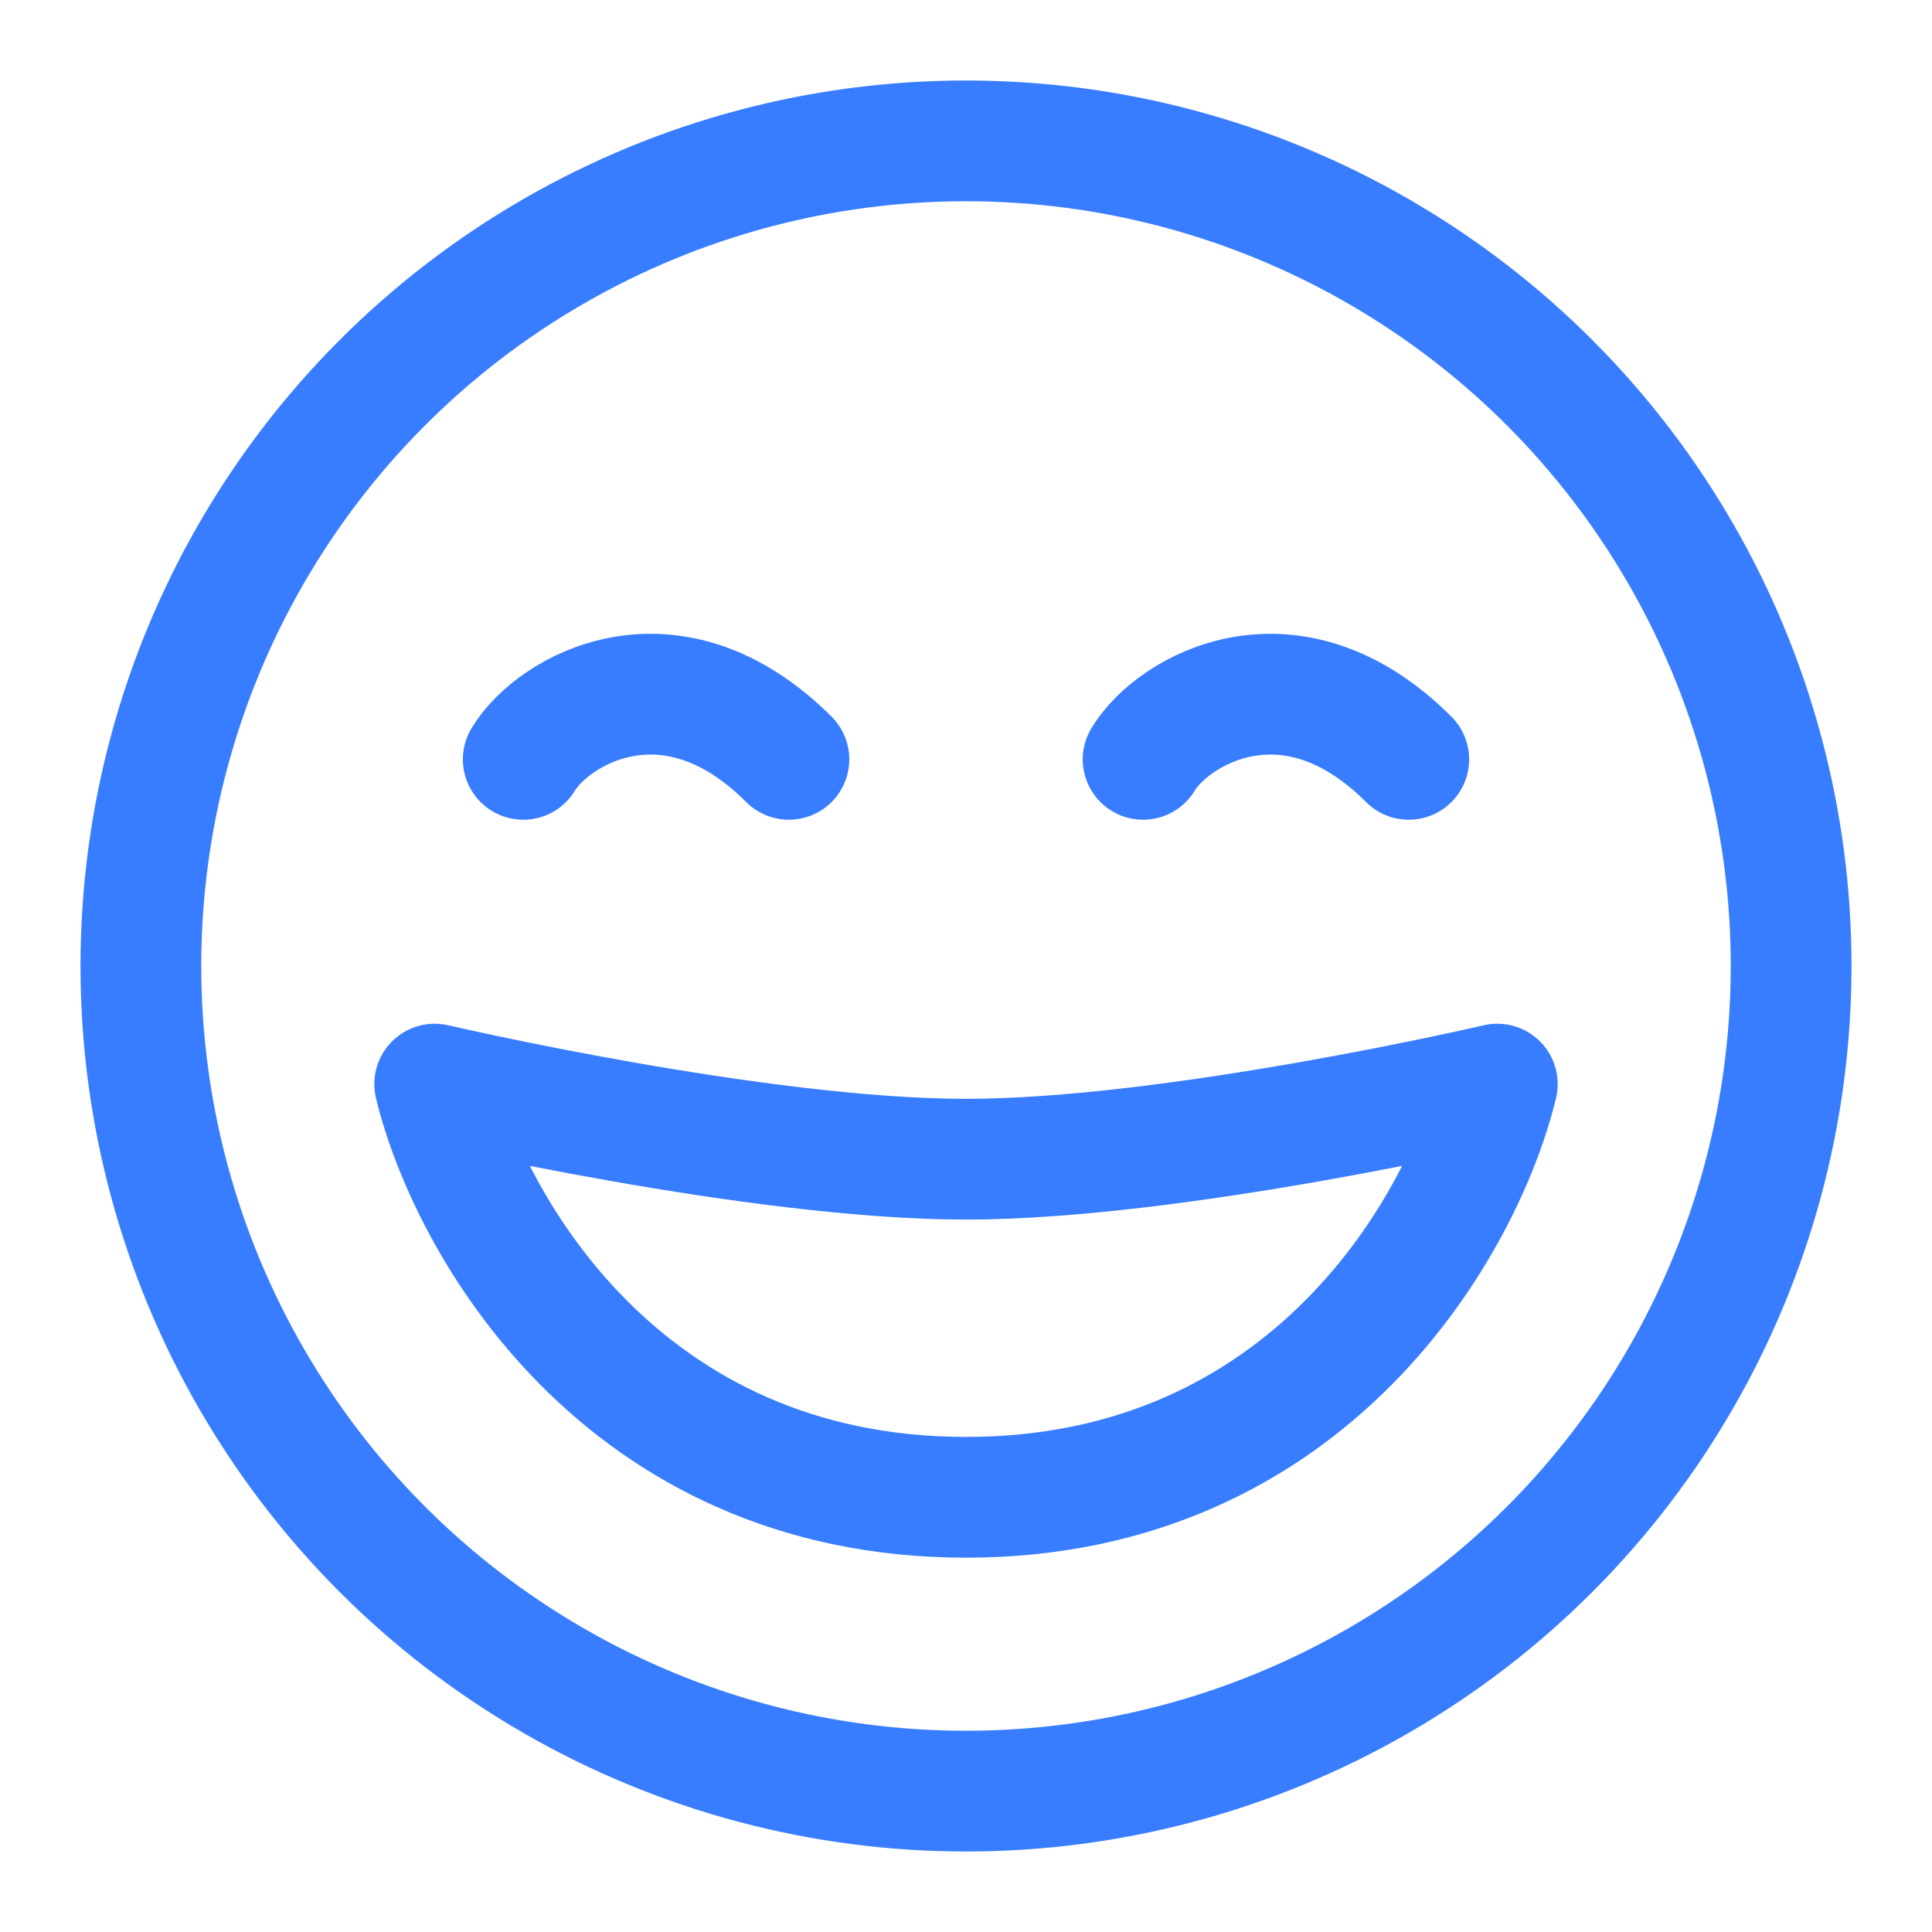
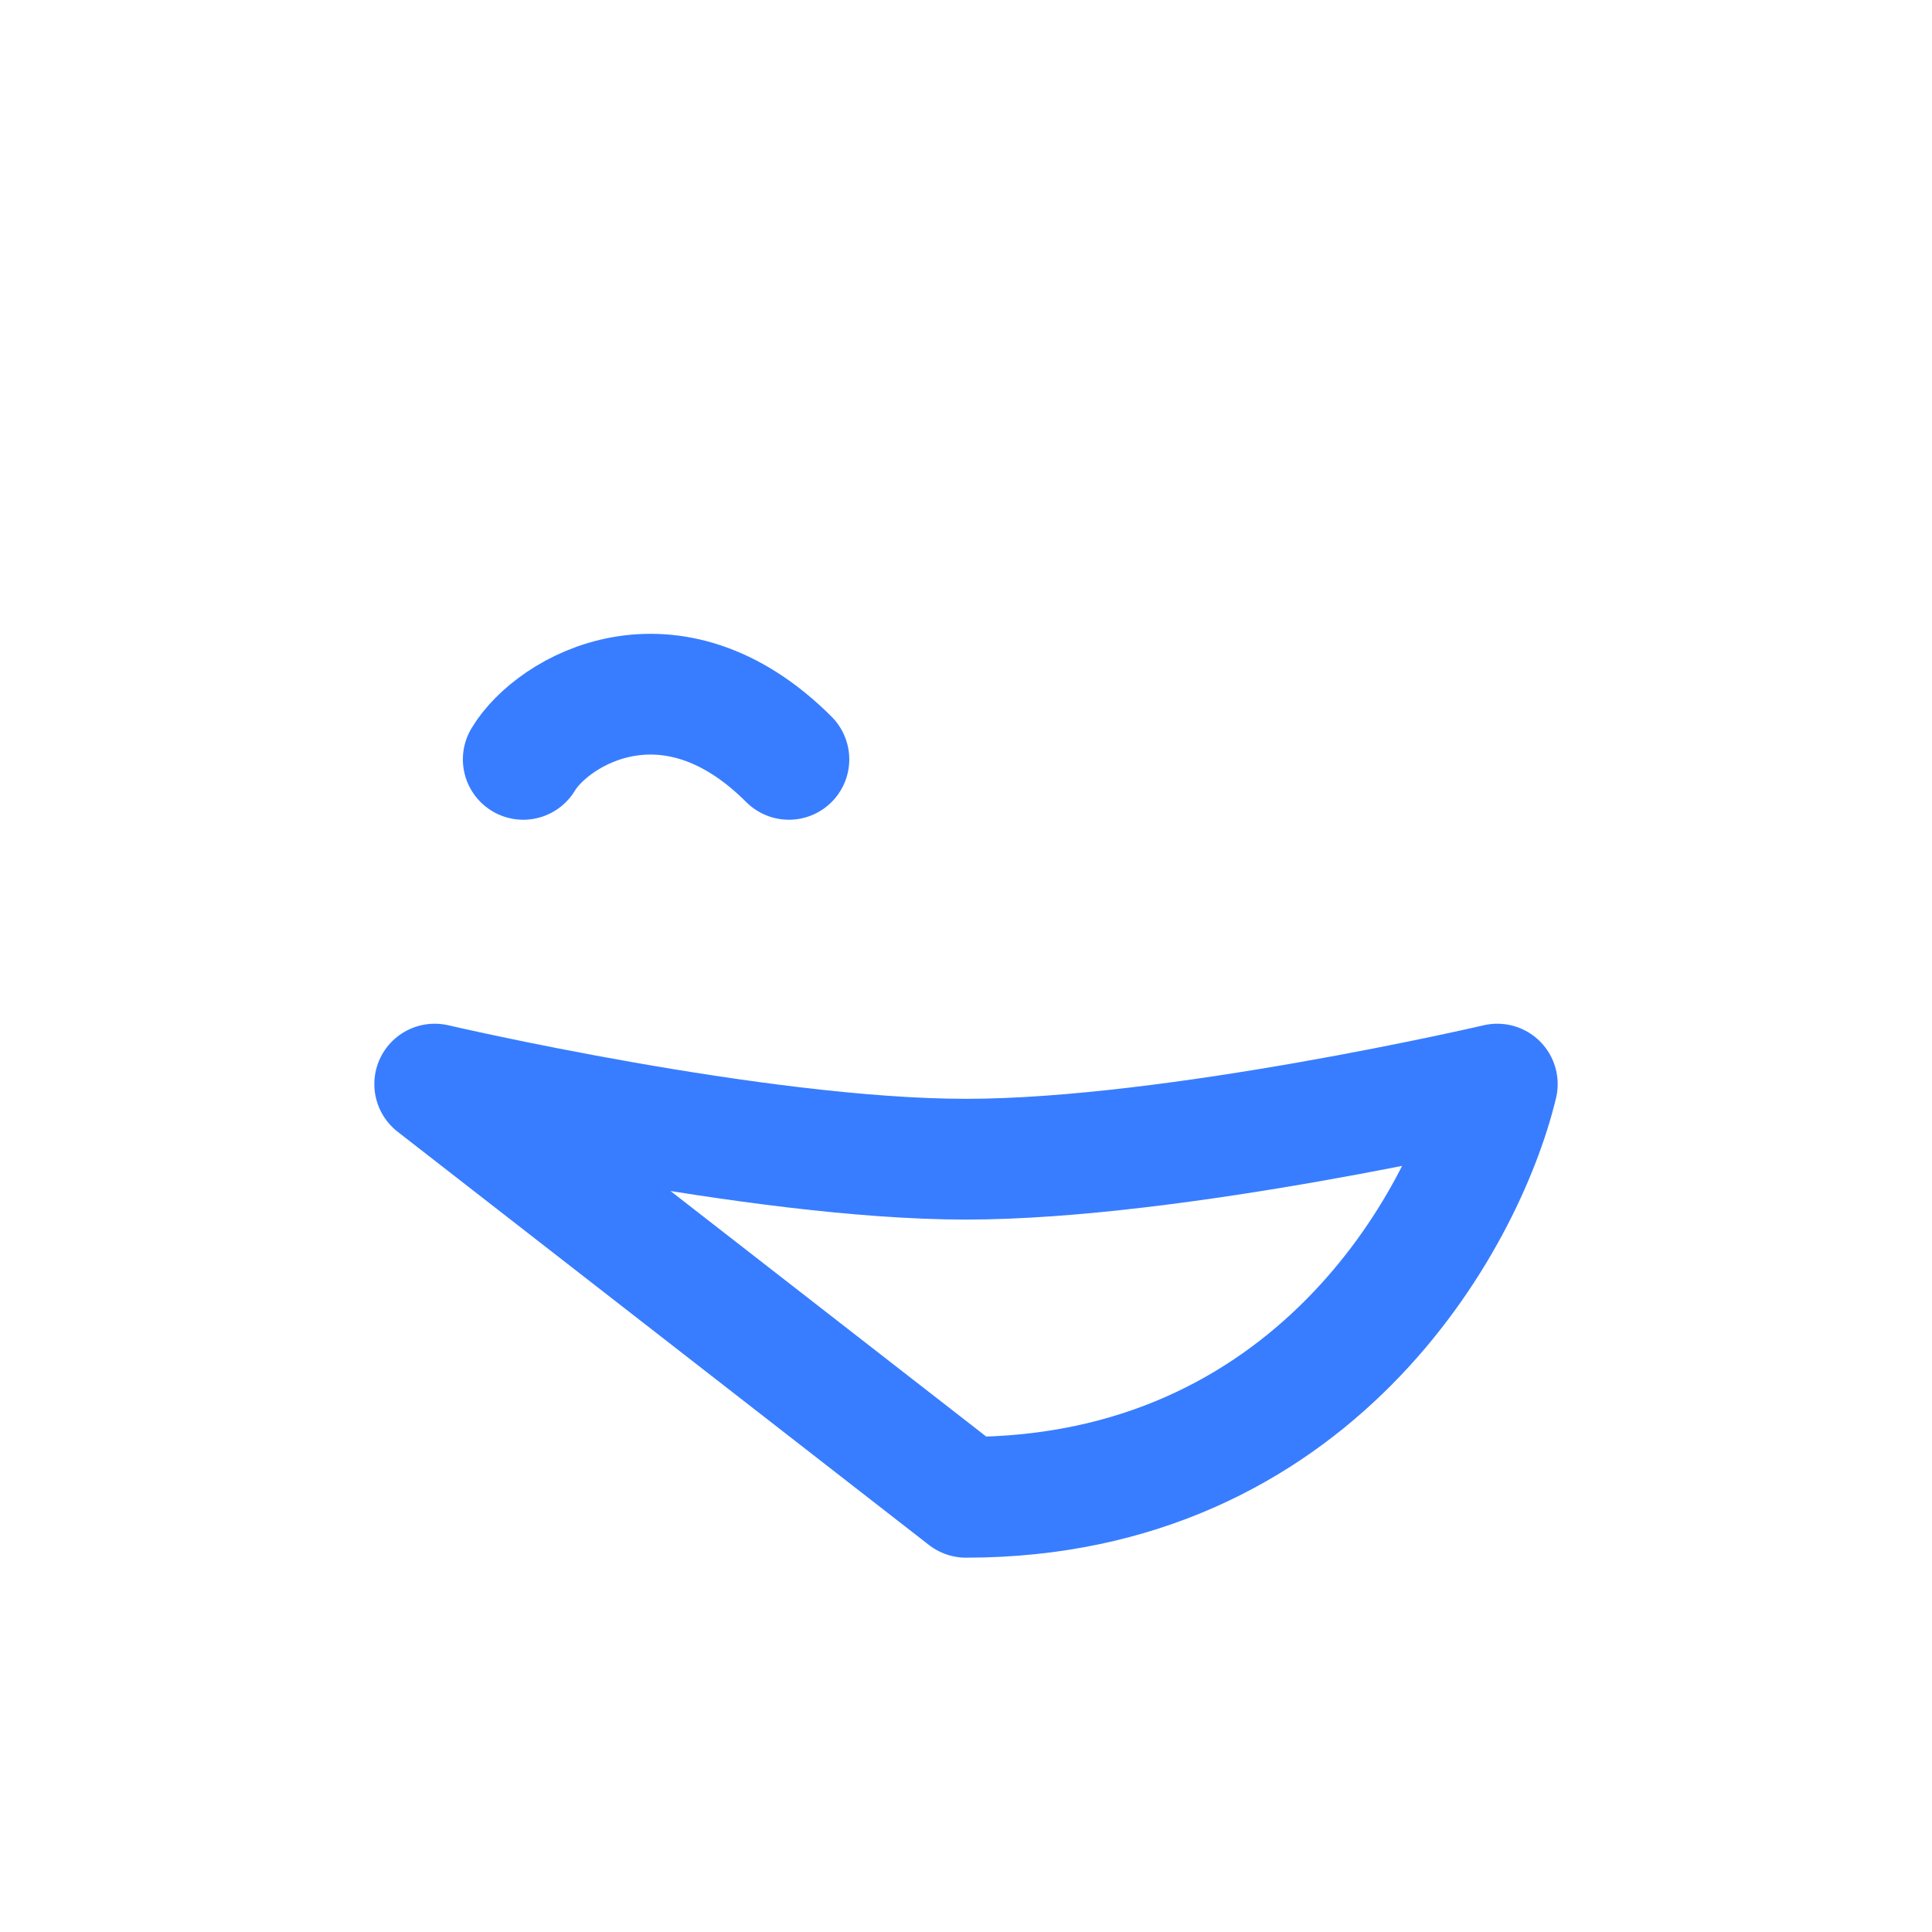
<svg xmlns="http://www.w3.org/2000/svg" width="24" height="24" viewBox="0 0 24 24" fill="none">
-   <circle cx="12" cy="12" r="10.25" stroke="#387DFF" stroke-width="1.5" />
  <path d="M6.5 9.433C6.867 8.822 8.333 7.967 9.8 9.433" stroke="#387DFF" stroke-width="1.5" stroke-linecap="round" stroke-linejoin="round" />
-   <path d="M14.2 9.433C14.567 8.822 16.033 7.967 17.5 9.433" stroke="#387DFF" stroke-width="1.5" stroke-linecap="round" stroke-linejoin="round" />
-   <path d="M12 18.6C16.29 18.6 18.188 15.178 18.6 13.467C18.6 13.467 14.598 14.4 12 14.4C9.403 14.4 5.4 13.467 5.4 13.467C5.813 15.178 7.71 18.6 12 18.6Z" stroke="#387DFF" stroke-width="1.5" stroke-linejoin="round" />
+   <path d="M12 18.6C16.29 18.6 18.188 15.178 18.6 13.467C18.6 13.467 14.598 14.4 12 14.4C9.403 14.4 5.4 13.467 5.4 13.467Z" stroke="#387DFF" stroke-width="1.5" stroke-linejoin="round" />
</svg>